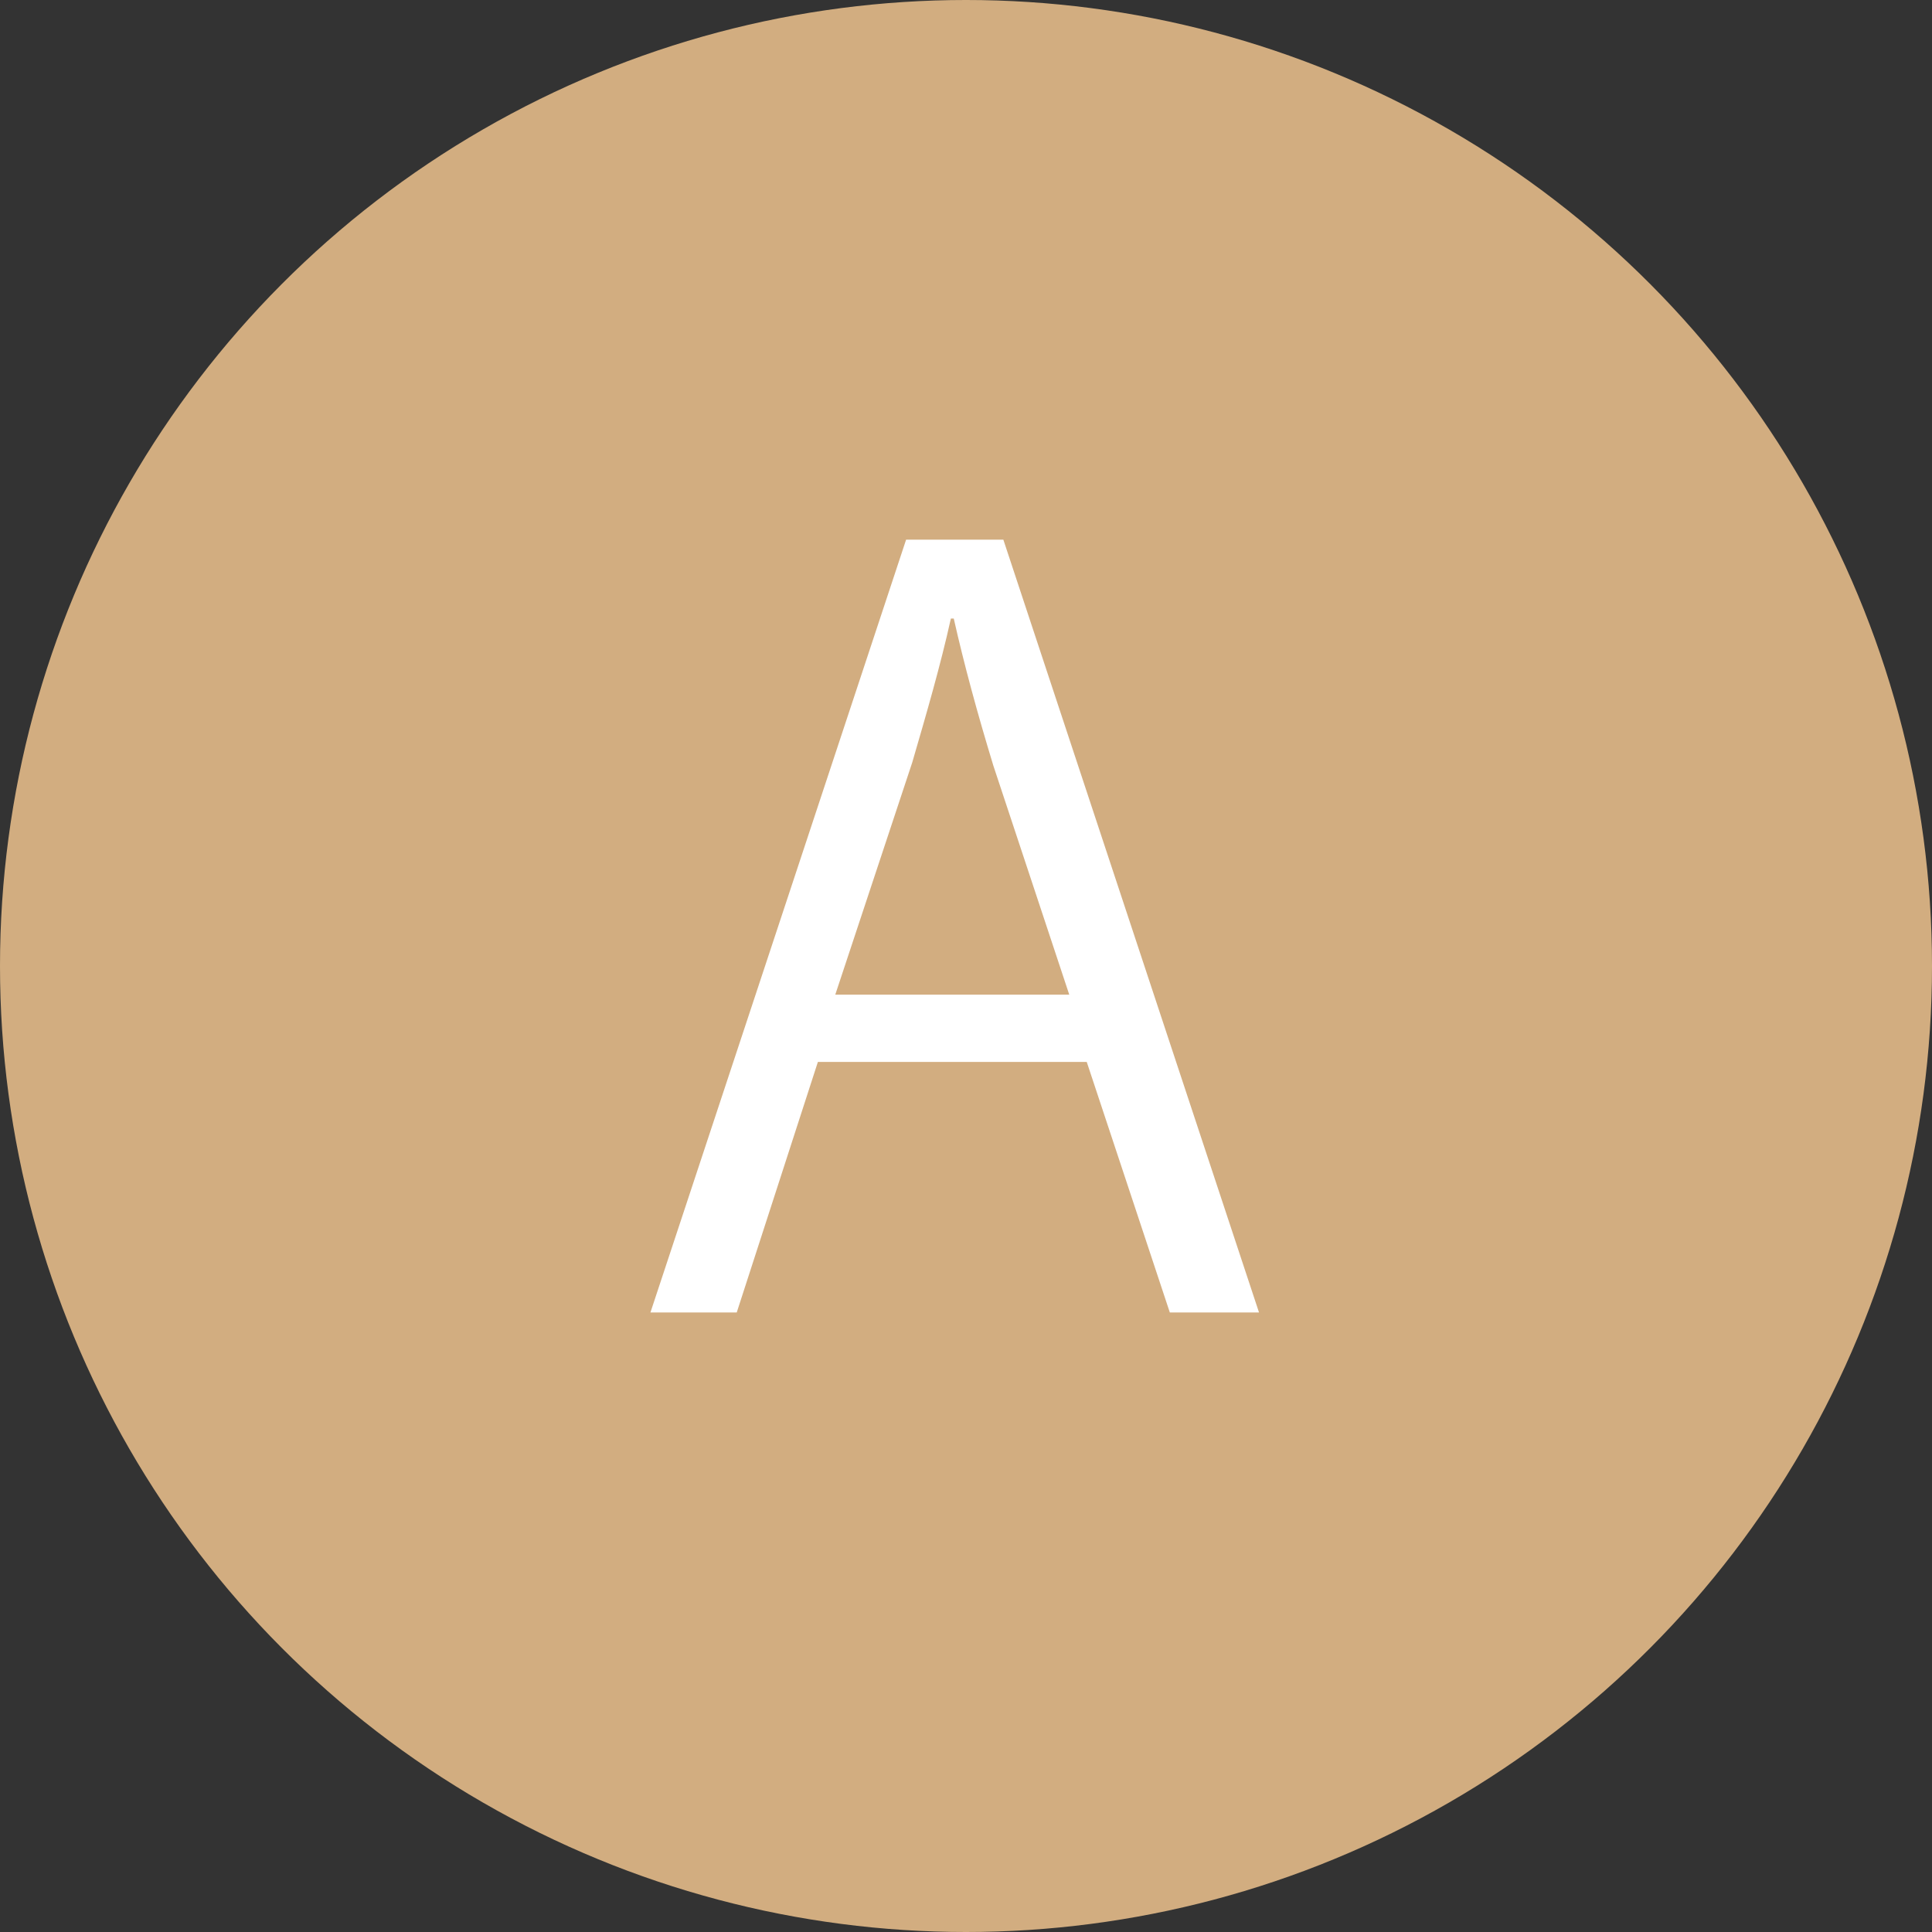
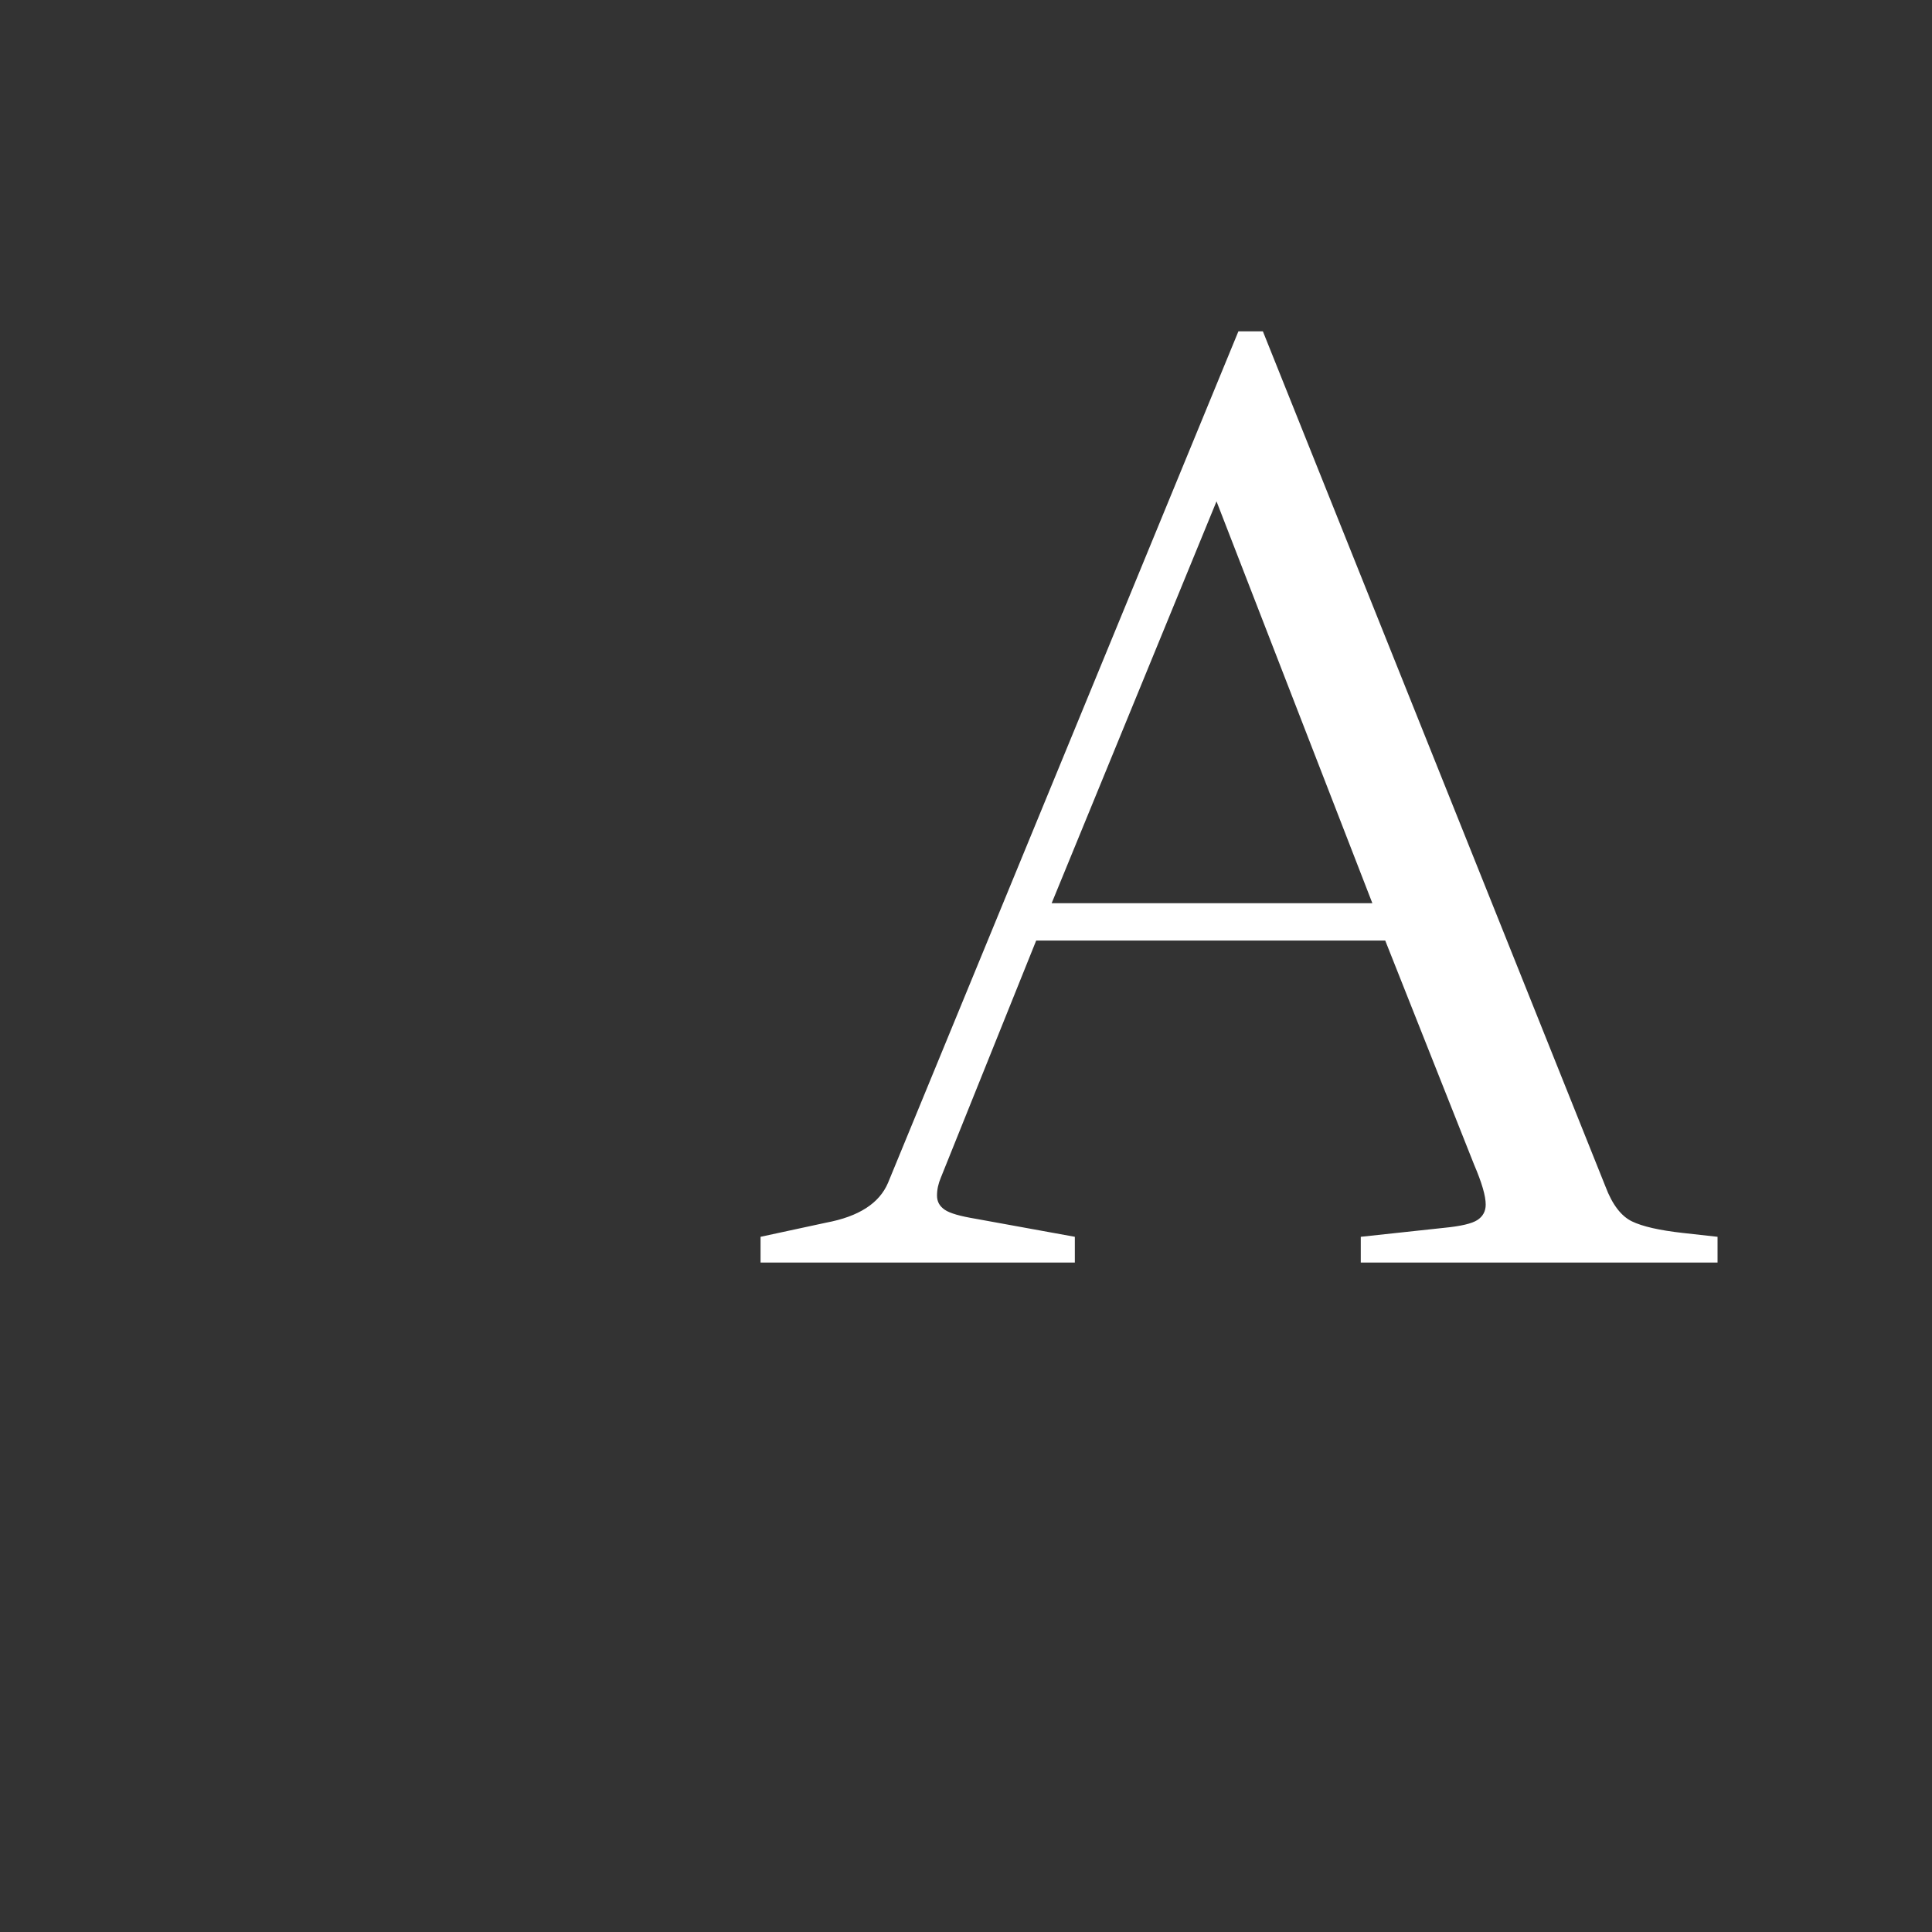
<svg xmlns="http://www.w3.org/2000/svg" id="_イヤー_2" viewBox="0 0 60 60">
  <rect x="0" y="0" width="60" height="60" fill="#333333" stroke="none" />
  <defs>
    <style>.cls-1{fill:#fff;}.cls-2{fill:#d2ad80;}</style>
  </defs>
  <g id="other">
    <path class="cls-1" d="M33.38,38.41v.8h-9.76v-.8l2.04-.44c1.01-.19,1.65-.6,1.92-1.24l10.88-26.44h.76l10.64,26.56c.21,.56,.49,.92,.82,1.08,.33,.16,.86,.28,1.58,.36l1.08,.12v.8h-11.08v-.8l2.6-.28c.51-.05,.85-.13,1.02-.24,.17-.11,.26-.27,.26-.48,0-.27-.12-.68-.36-1.24l-2.76-6.96h-10.84l-2.96,7.36c-.08,.19-.12,.37-.12,.56s.08,.33,.24,.44c.16,.11,.48,.2,.96,.28l3.08,.56Zm-.72-10.36h9.96l-4.84-12.48-5.12,12.48Z" />
-     <circle class="cls-2" cx="30" cy="30" r="30" />
-     <path class="cls-1" d="M39.1,40.76h-2.77l-2.58-7.78h-8.35l-2.52,7.78h-2.68l7.94-24h3.02l7.94,24Zm-5.89-9.86l-2.36-7.12c-.5-1.64-.91-3.15-1.23-4.57h-.09c-.32,1.45-.76,2.96-1.2,4.47l-2.39,7.21h7.28Z" />
  </g>
</svg>